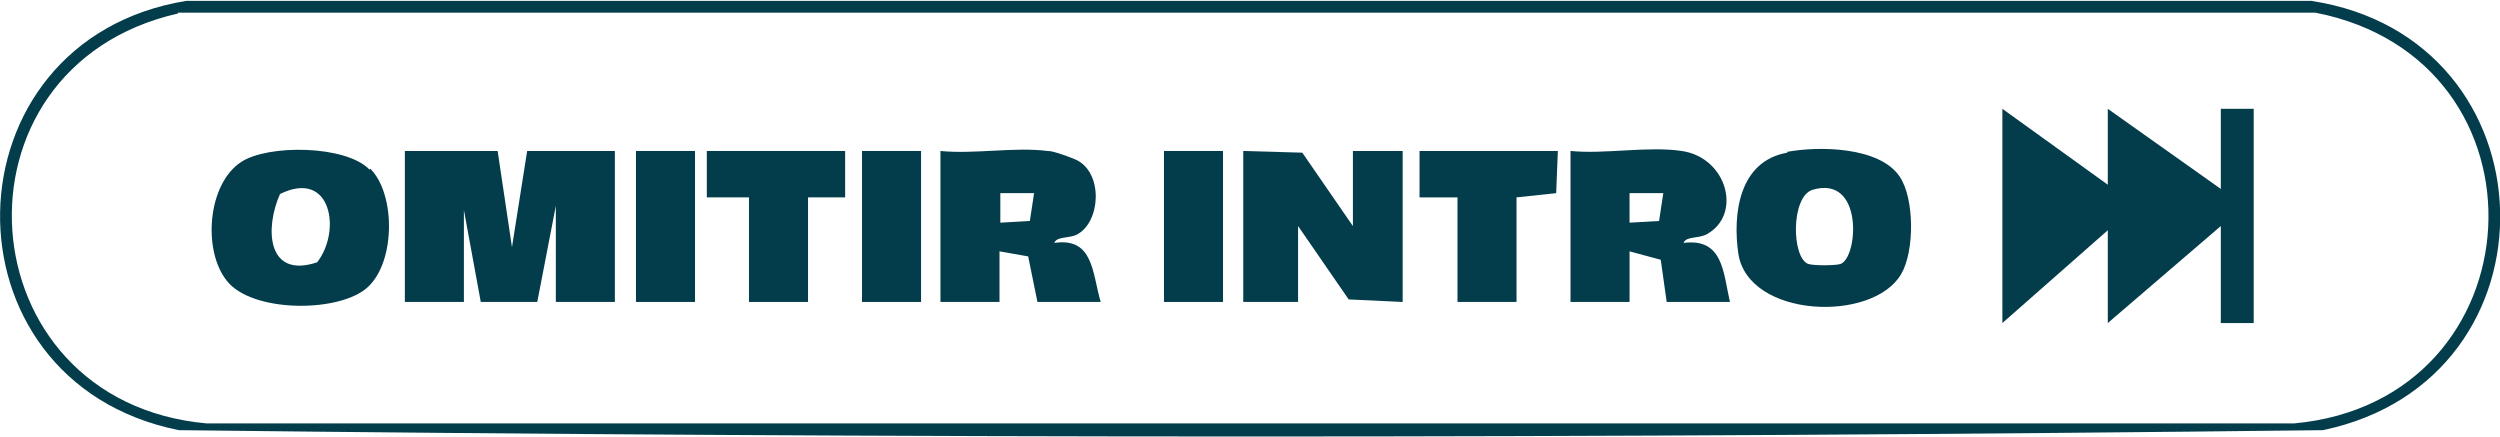
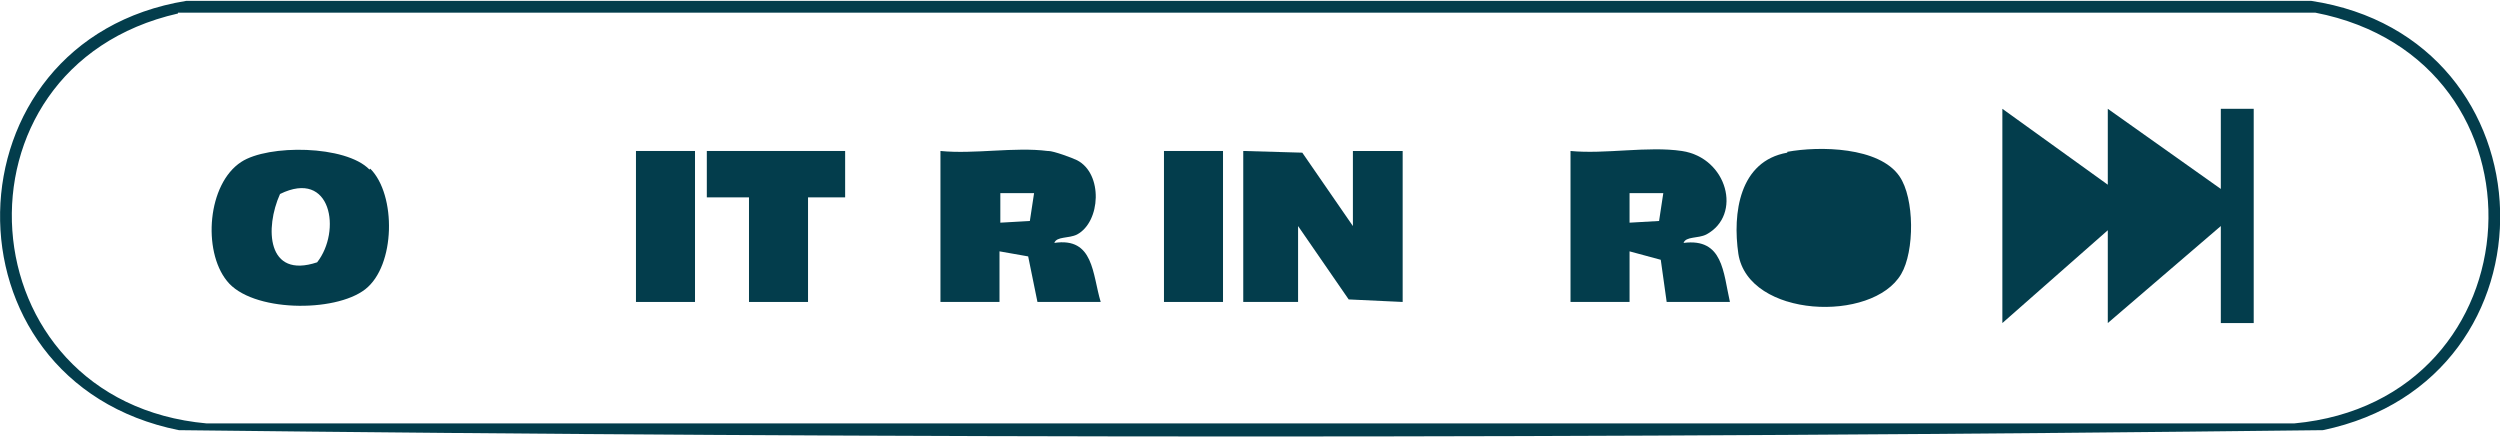
<svg xmlns="http://www.w3.org/2000/svg" id="Layer_2" viewBox="0 0 296.4 51.8">
  <defs>
    <style>      .st0 {        fill: #033d4c;      }    </style>
  </defs>
  <g id="Layer_1-2">
    <g>
      <path class="st0" d="M22.1.1h251.9c29.1,4.4,30.2,44.9,1.4,50.9-84.6,1-169.6,1-254.2,0C-7.6,45.2-6.8,4.8,22.1.1ZM21.1,1.6c-28.1,6.4-25.4,46,3.4,48.6h247.5c29.2-2.7,31.3-43.1,2.5-48.7H21.1c0,.1,0,.1,0,.1Z" />
      <polygon class="st0" points="249.9 21.9 249.9 12.9 263.3 22.4 263.3 12.9 267.2 12.9 267.2 38.3 263.3 38.3 263.3 26.8 249.9 38.3 249.9 27.3 237.4 38.3 237.4 12.9 249.9 21.9" />
-       <polygon class="st0" points="59 17.9 60.7 29.3 62.5 17.9 72.9 17.9 72.9 35.8 65.9 35.8 65.9 24.4 63.7 35.8 57 35.8 55 24.9 55 35.8 48 35.8 48 17.9 59 17.9" />
      <polygon class="st0" points="147.4 17.9 154.4 18.1 160.4 26.8 160.4 17.9 166.3 17.9 166.3 35.8 159.9 35.5 153.9 26.8 153.9 35.8 147.4 35.8 147.4 17.9" />
      <path class="st0" d="M199.4,17.9c5.4.8,7.2,7.6,2.9,9.9-1,.5-2.4.2-2.7,1,4.7-.6,4.7,3.5,5.5,7h-7.5l-.7-5-3.7-1v6h-7v-17.9c4.1.4,9.2-.6,13.2,0h0ZM197.2,22.9h-4v3.5l3.5-.2.5-3.3h0Z" />
      <path class="st0" d="M124.3,17.9c.6,0,2.8.8,3.4,1.1,3.1,1.6,2.8,7.3,0,8.8-1,.5-2.4.2-2.7,1,4.7-.7,4.5,3.7,5.5,7h-7.5l-1.1-5.4-3.4-.6v6h-7v-17.9c4,.4,8.8-.5,12.7,0ZM122.6,22.9h-4v3.5l3.5-.2.5-3.3h0Z" />
      <path class="st0" d="M43.9,20c3.1,3.1,3,11.5-.6,14.3s-13.5,2.7-16.4-1c-2.9-3.6-2.3-11.5,1.7-14.1,3.2-2.1,12.4-2,15.2.9h0ZM33.2,23c-1.8,4-1.6,10.1,4.4,8.1,2.9-3.7,1.7-11.1-4.4-8.1Z" />
-       <path class="st0" d="M211.9,18c3.8-.7,10.9-.6,13.3,2.9,1.8,2.6,1.8,8.9.2,11.6-3.4,5.8-18.1,5.2-19.3-2.4-.7-4.8.1-11,5.8-12h0ZM214.9,22.5c-2.6.8-2.5,8.1-.5,8.8.7.2,3.1.2,3.8,0,2.1-.7,2.8-10.6-3.3-8.8Z" />
+       <path class="st0" d="M211.9,18c3.8-.7,10.9-.6,13.3,2.9,1.8,2.6,1.8,8.9.2,11.6-3.4,5.8-18.1,5.2-19.3-2.4-.7-4.8.1-11,5.8-12h0ZM214.9,22.5Z" />
      <polygon class="st0" points="100.2 17.9 100.2 23.4 95.8 23.4 95.8 35.8 88.8 35.8 88.8 23.4 83.8 23.4 83.8 17.9 100.2 17.9" />
-       <polygon class="st0" points="184.7 17.9 184.5 22.9 179.8 23.4 179.8 35.8 172.8 35.8 172.8 23.4 168.3 23.4 168.3 17.9 184.7 17.9" />
      <rect class="st0" x="138" y="17.9" width="7" height="17.9" />
-       <rect class="st0" x="102.2" y="17.9" width="7" height="17.9" />
      <rect class="st0" x="75.4" y="17.9" width="7" height="17.9" />
    </g>
  </g>
</svg>